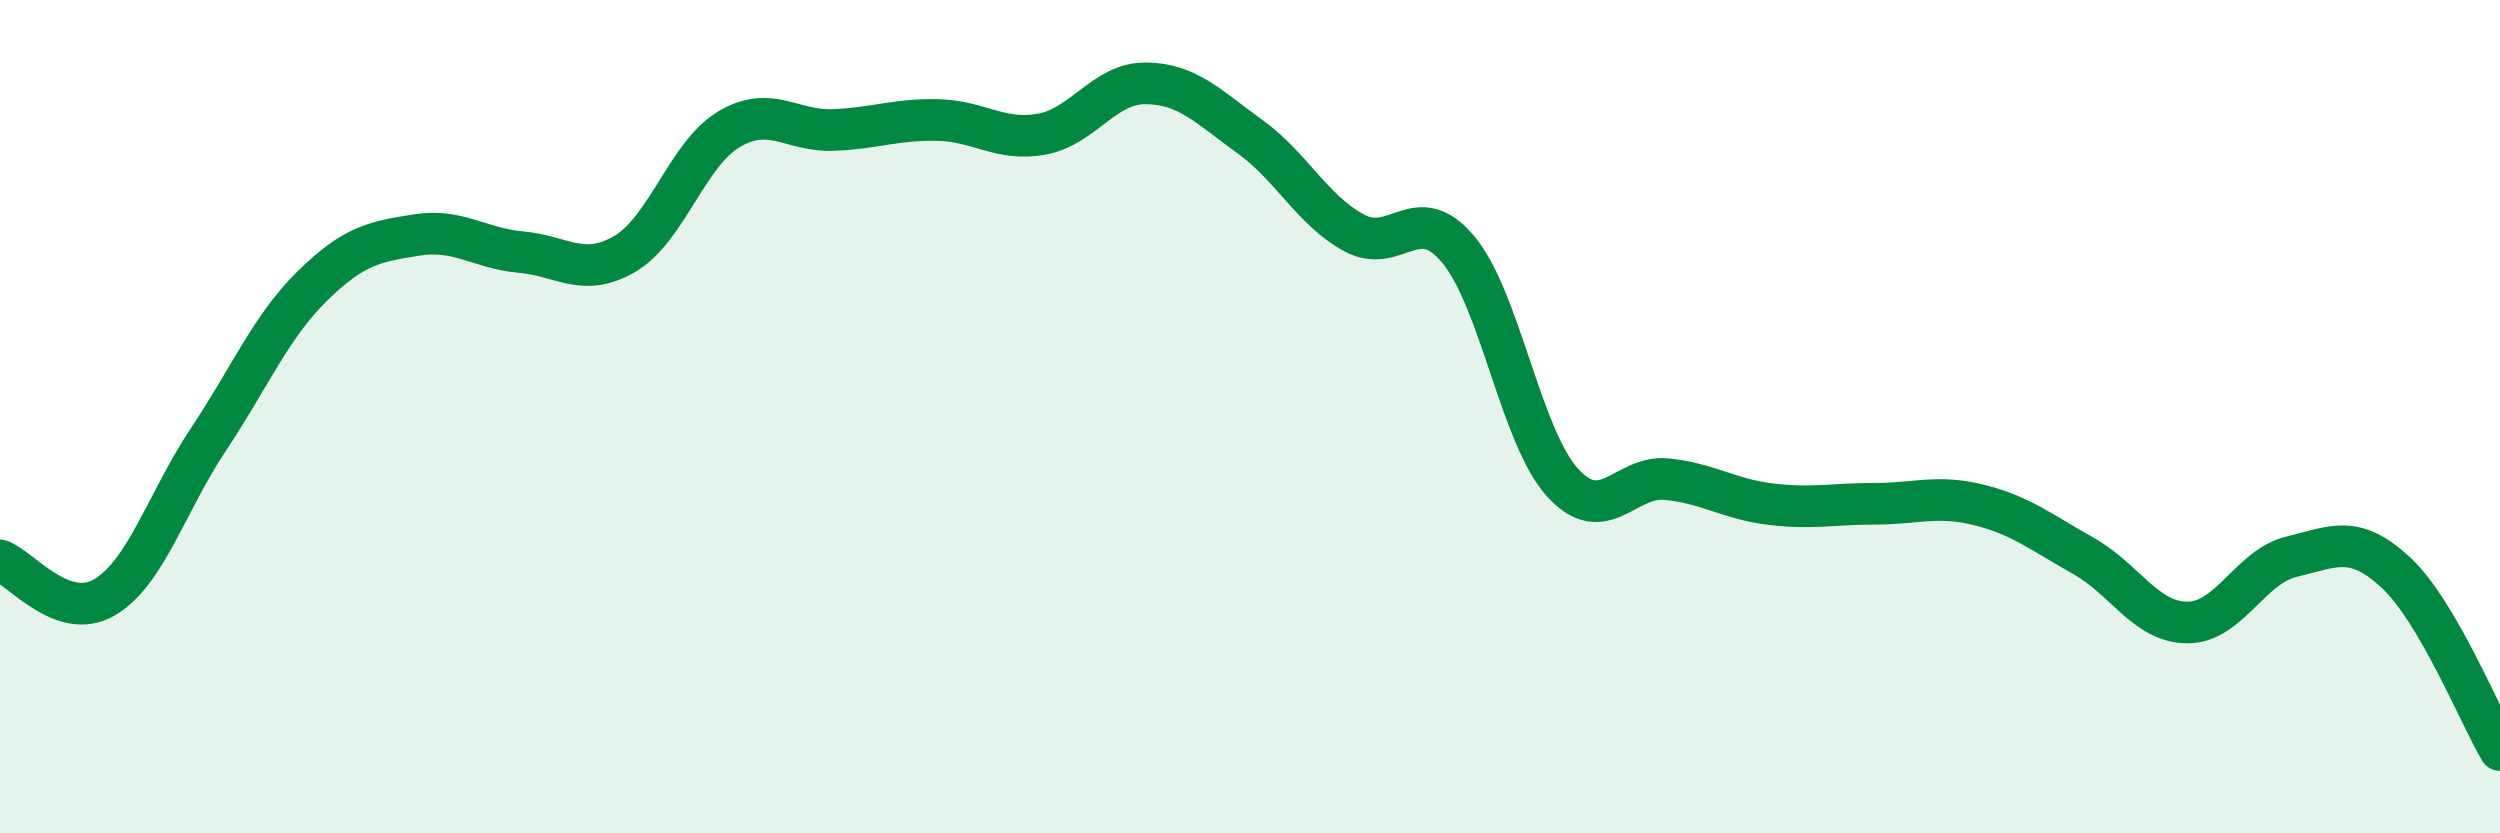
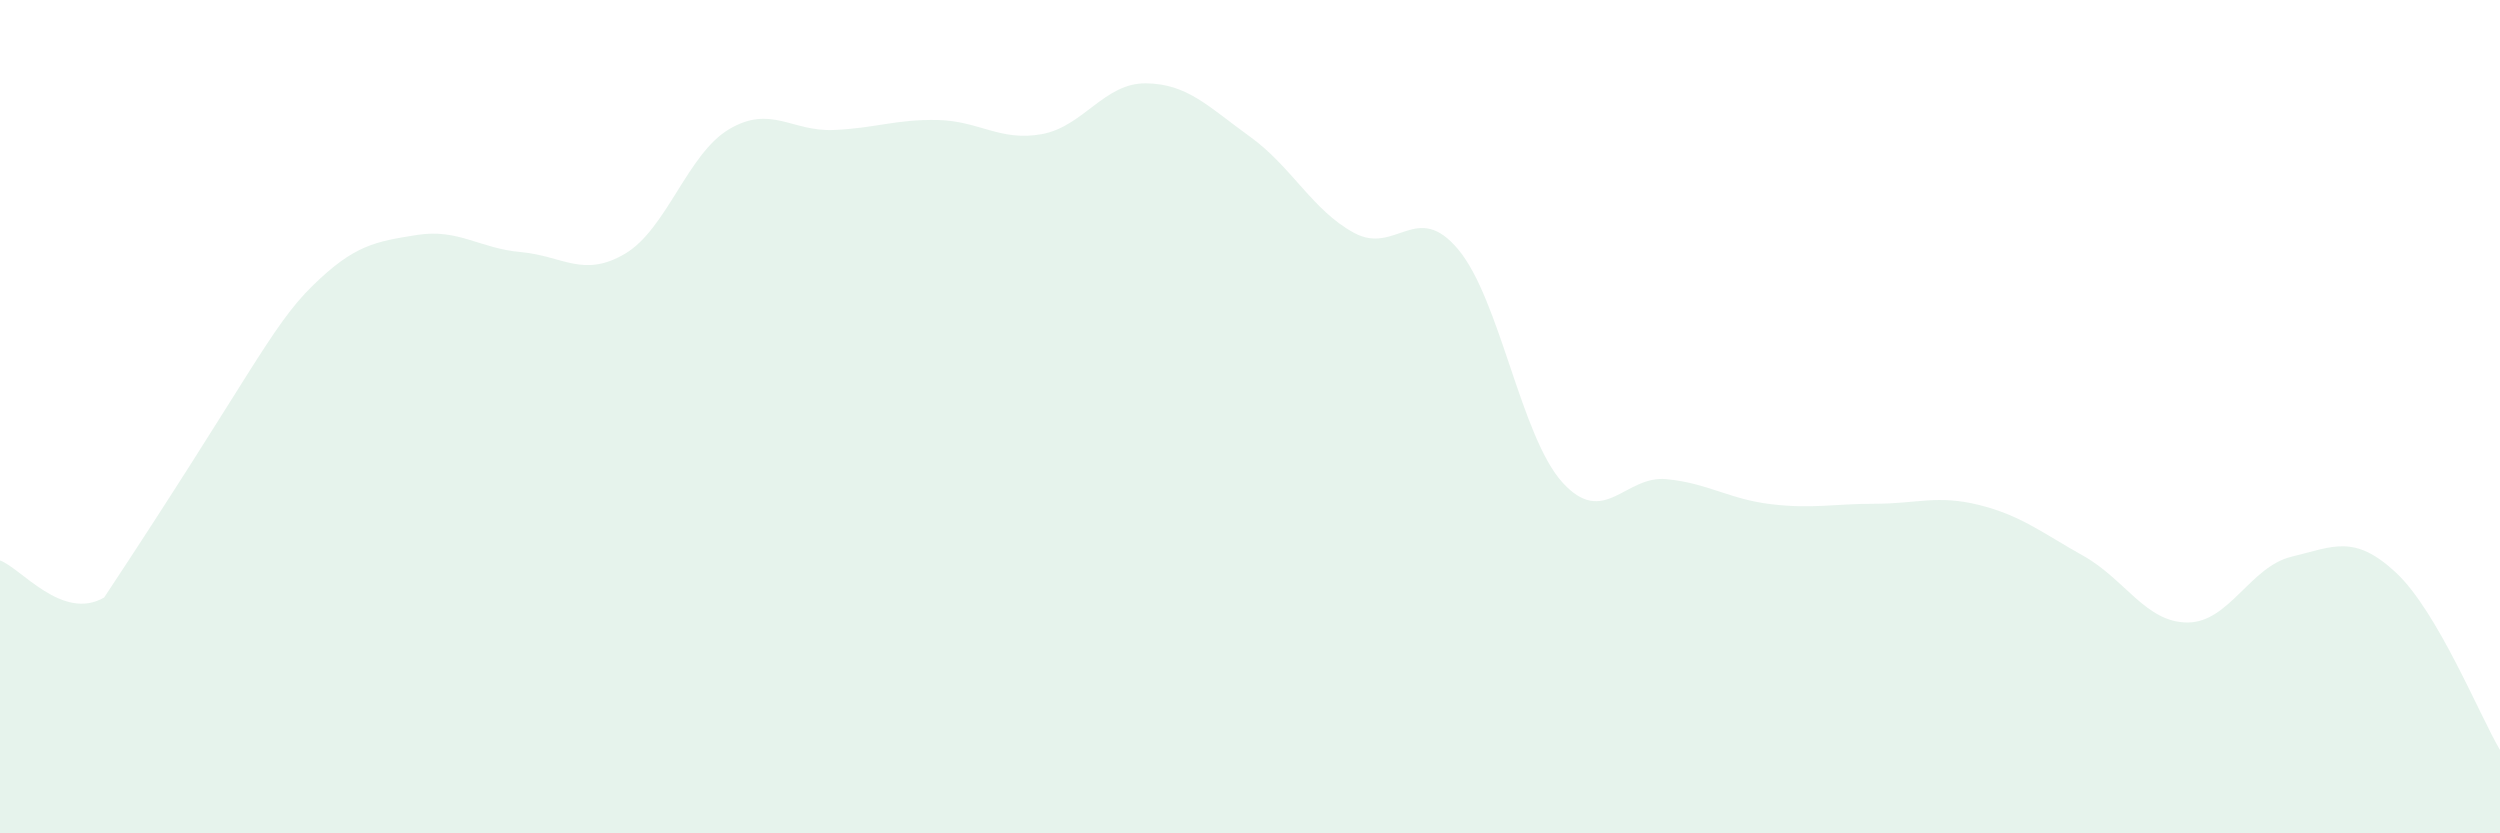
<svg xmlns="http://www.w3.org/2000/svg" width="60" height="20" viewBox="0 0 60 20">
-   <path d="M 0,13.45 C 0.5,13.63 1.5,14.92 2.5,14.34 C 3.5,13.76 4,12.05 5,10.55 C 6,9.05 6.5,7.84 7.5,6.86 C 8.5,5.88 9,5.8 10,5.64 C 11,5.48 11.5,5.96 12.5,6.05 C 13.5,6.14 14,6.68 15,6.09 C 16,5.5 16.5,3.69 17.5,3.1 C 18.5,2.51 19,3.16 20,3.12 C 21,3.08 21.5,2.86 22.5,2.88 C 23.5,2.9 24,3.4 25,3.22 C 26,3.04 26.5,1.99 27.5,2 C 28.5,2.01 29,2.56 30,3.28 C 31,4 31.5,5.05 32.5,5.59 C 33.5,6.13 34,4.79 35,5.99 C 36,7.19 36.5,10.48 37.5,11.58 C 38.5,12.68 39,11.4 40,11.5 C 41,11.6 41.5,11.98 42.5,12.1 C 43.5,12.22 44,12.09 45,12.09 C 46,12.09 46.5,11.87 47.5,12.12 C 48.5,12.37 49,12.78 50,13.34 C 51,13.9 51.5,14.94 52.5,14.94 C 53.5,14.94 54,13.6 55,13.36 C 56,13.12 56.5,12.81 57.5,13.74 C 58.5,14.67 59.5,17.15 60,18L60 20L0 20Z" fill="#008740" opacity="0.1" stroke-linecap="round" stroke-linejoin="round" />
-   <path d="M 0,13.45 C 0.5,13.63 1.5,14.92 2.5,14.34 C 3.5,13.76 4,12.05 5,10.55 C 6,9.05 6.5,7.84 7.5,6.86 C 8.5,5.88 9,5.8 10,5.64 C 11,5.48 11.5,5.96 12.5,6.05 C 13.5,6.14 14,6.68 15,6.09 C 16,5.5 16.5,3.69 17.5,3.1 C 18.5,2.51 19,3.16 20,3.12 C 21,3.08 21.5,2.86 22.5,2.88 C 23.5,2.9 24,3.4 25,3.22 C 26,3.04 26.5,1.99 27.5,2 C 28.5,2.01 29,2.56 30,3.28 C 31,4 31.5,5.05 32.5,5.59 C 33.5,6.13 34,4.79 35,5.99 C 36,7.19 36.5,10.48 37.5,11.58 C 38.5,12.68 39,11.4 40,11.5 C 41,11.6 41.5,11.98 42.5,12.1 C 43.5,12.22 44,12.09 45,12.09 C 46,12.09 46.5,11.87 47.5,12.12 C 48.5,12.37 49,12.78 50,13.34 C 51,13.9 51.5,14.94 52.5,14.94 C 53.5,14.94 54,13.6 55,13.36 C 56,13.12 56.5,12.81 57.5,13.74 C 58.5,14.67 59.5,17.15 60,18" stroke="#008740" stroke-width="1" fill="none" stroke-linecap="round" stroke-linejoin="round" />
+   <path d="M 0,13.45 C 0.5,13.63 1.5,14.92 2.5,14.34 C 6,9.05 6.5,7.84 7.5,6.86 C 8.5,5.88 9,5.8 10,5.64 C 11,5.48 11.5,5.96 12.5,6.05 C 13.5,6.14 14,6.68 15,6.09 C 16,5.5 16.5,3.69 17.5,3.1 C 18.5,2.51 19,3.16 20,3.12 C 21,3.08 21.5,2.86 22.5,2.88 C 23.5,2.9 24,3.4 25,3.22 C 26,3.04 26.5,1.99 27.5,2 C 28.5,2.01 29,2.56 30,3.28 C 31,4 31.5,5.05 32.5,5.59 C 33.5,6.13 34,4.79 35,5.99 C 36,7.19 36.5,10.48 37.5,11.58 C 38.5,12.68 39,11.4 40,11.5 C 41,11.6 41.5,11.98 42.5,12.1 C 43.5,12.22 44,12.09 45,12.09 C 46,12.09 46.5,11.87 47.5,12.12 C 48.5,12.37 49,12.78 50,13.34 C 51,13.9 51.5,14.94 52.5,14.94 C 53.5,14.94 54,13.6 55,13.36 C 56,13.12 56.5,12.81 57.5,13.74 C 58.5,14.67 59.5,17.15 60,18L60 20L0 20Z" fill="#008740" opacity="0.1" stroke-linecap="round" stroke-linejoin="round" />
</svg>